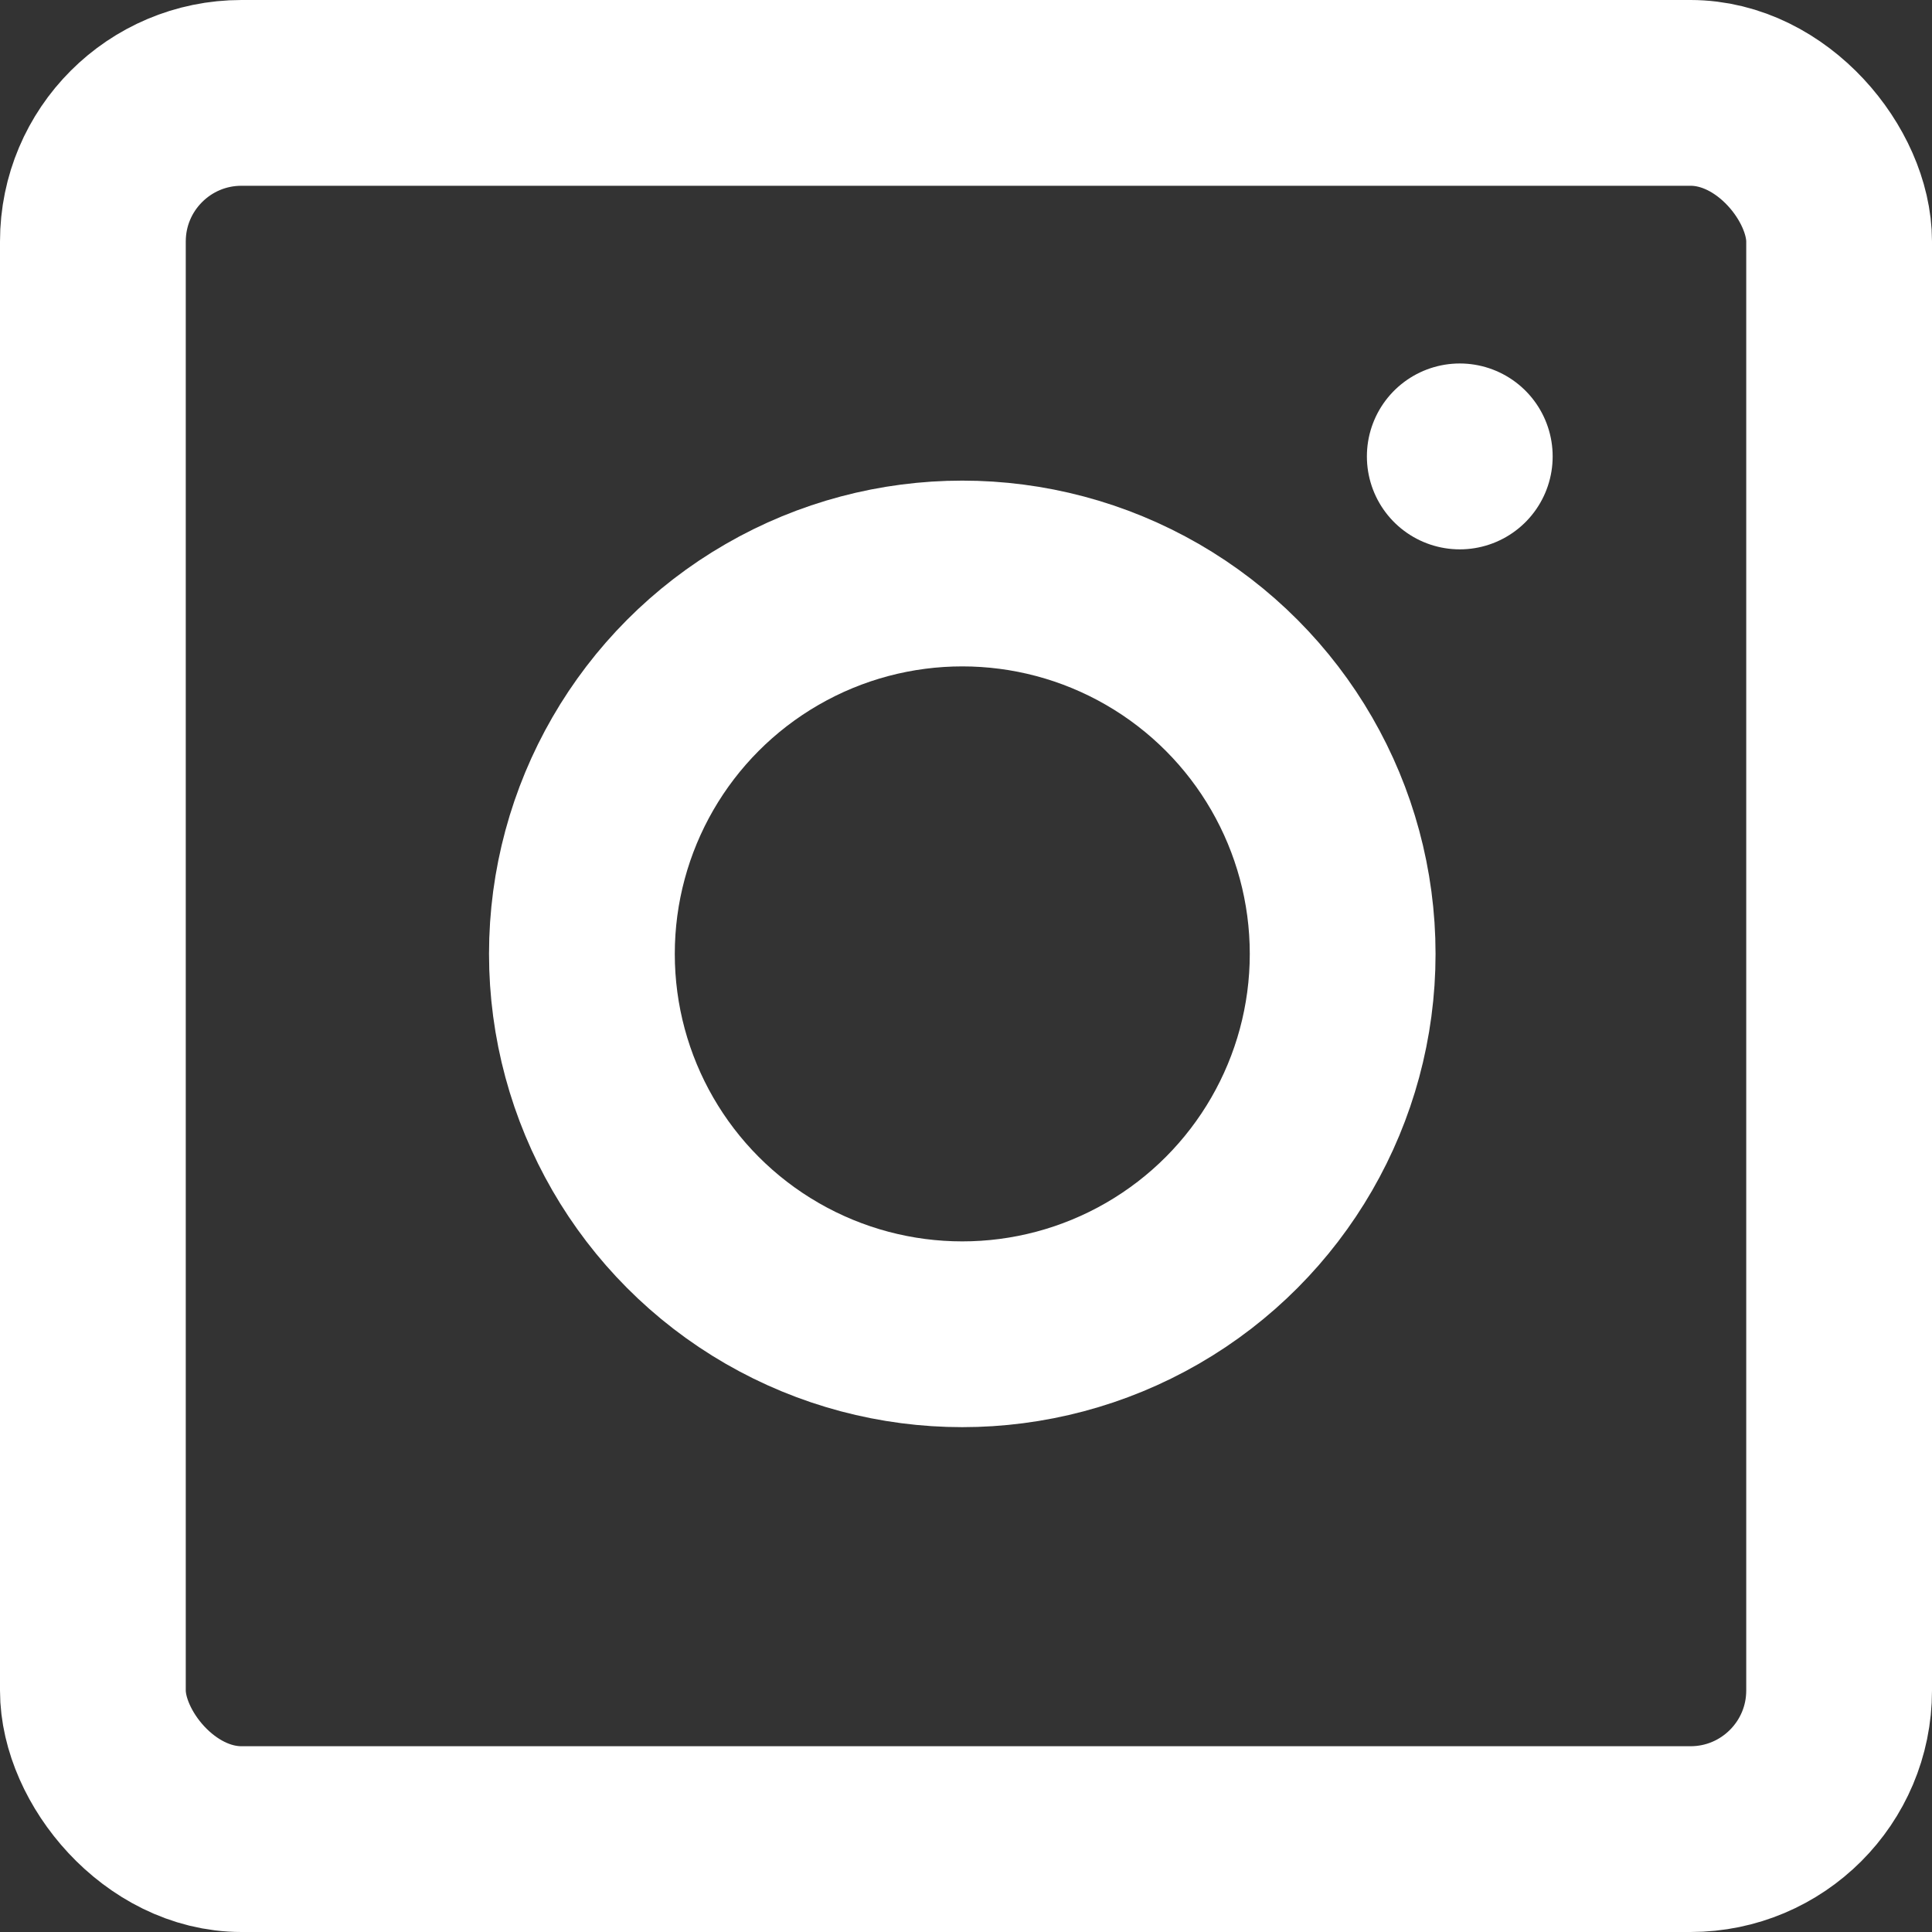
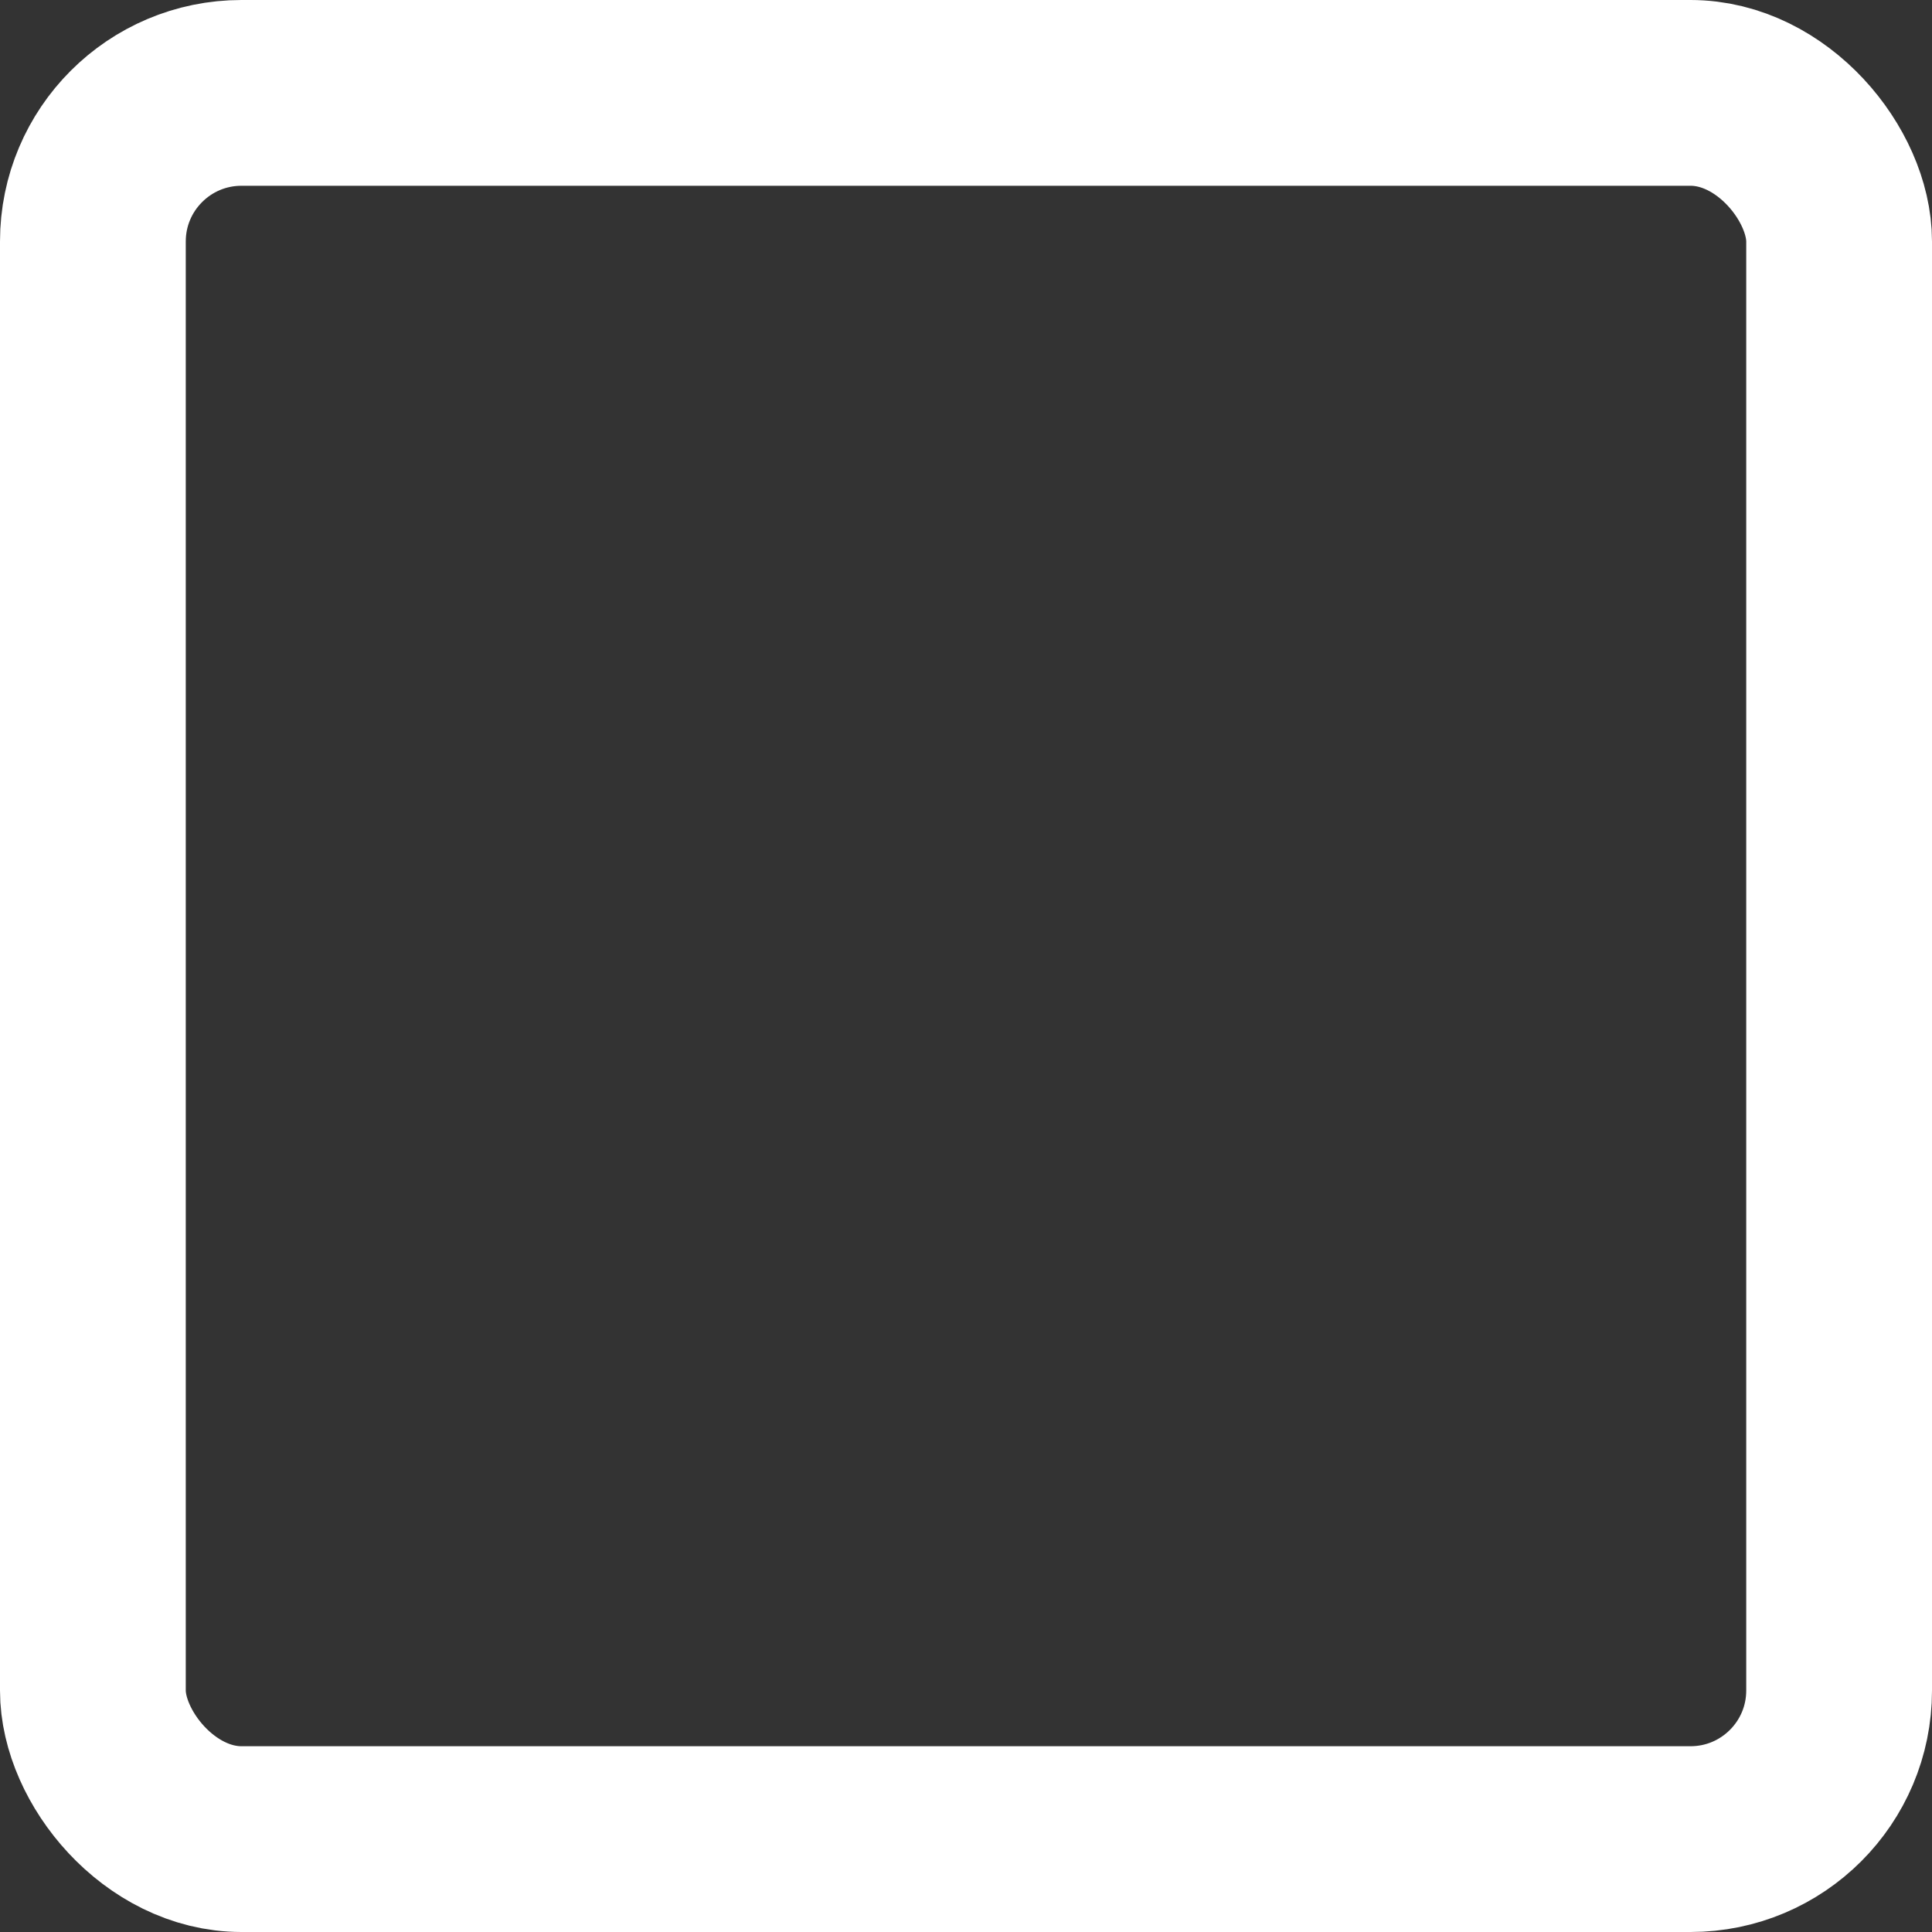
<svg xmlns="http://www.w3.org/2000/svg" width="52" height="52" viewBox="0 0 52 52">
  <rect x="0" y="0" width="52" height="52" fill="#333333" stroke="none" />
  <g id="Group_11" data-name="Group 11" transform="translate(2.5 2.445)">
    <rect id="Rectangle_897" data-name="Rectangle 897" width="47" height="47" rx="4" transform="translate(0 0.055)" fill="none" stroke="#fff" stroke-linecap="round" stroke-linejoin="round" stroke-width="5" />
-     <ellipse id="Ellipse_15" data-name="Ellipse 15" cx="10.238" cy="10.238" rx="10.238" ry="10.238" transform="translate(13.162 12.991)" fill="none" stroke="#fff" stroke-linecap="round" stroke-linejoin="round" stroke-width="5" />
-     <line id="Line_26" data-name="Line 26" y2="0.003" transform="translate(36.79 9.838)" fill="none" stroke="#fff" stroke-linecap="round" stroke-linejoin="round" stroke-width="5" />
  </g>
</svg>